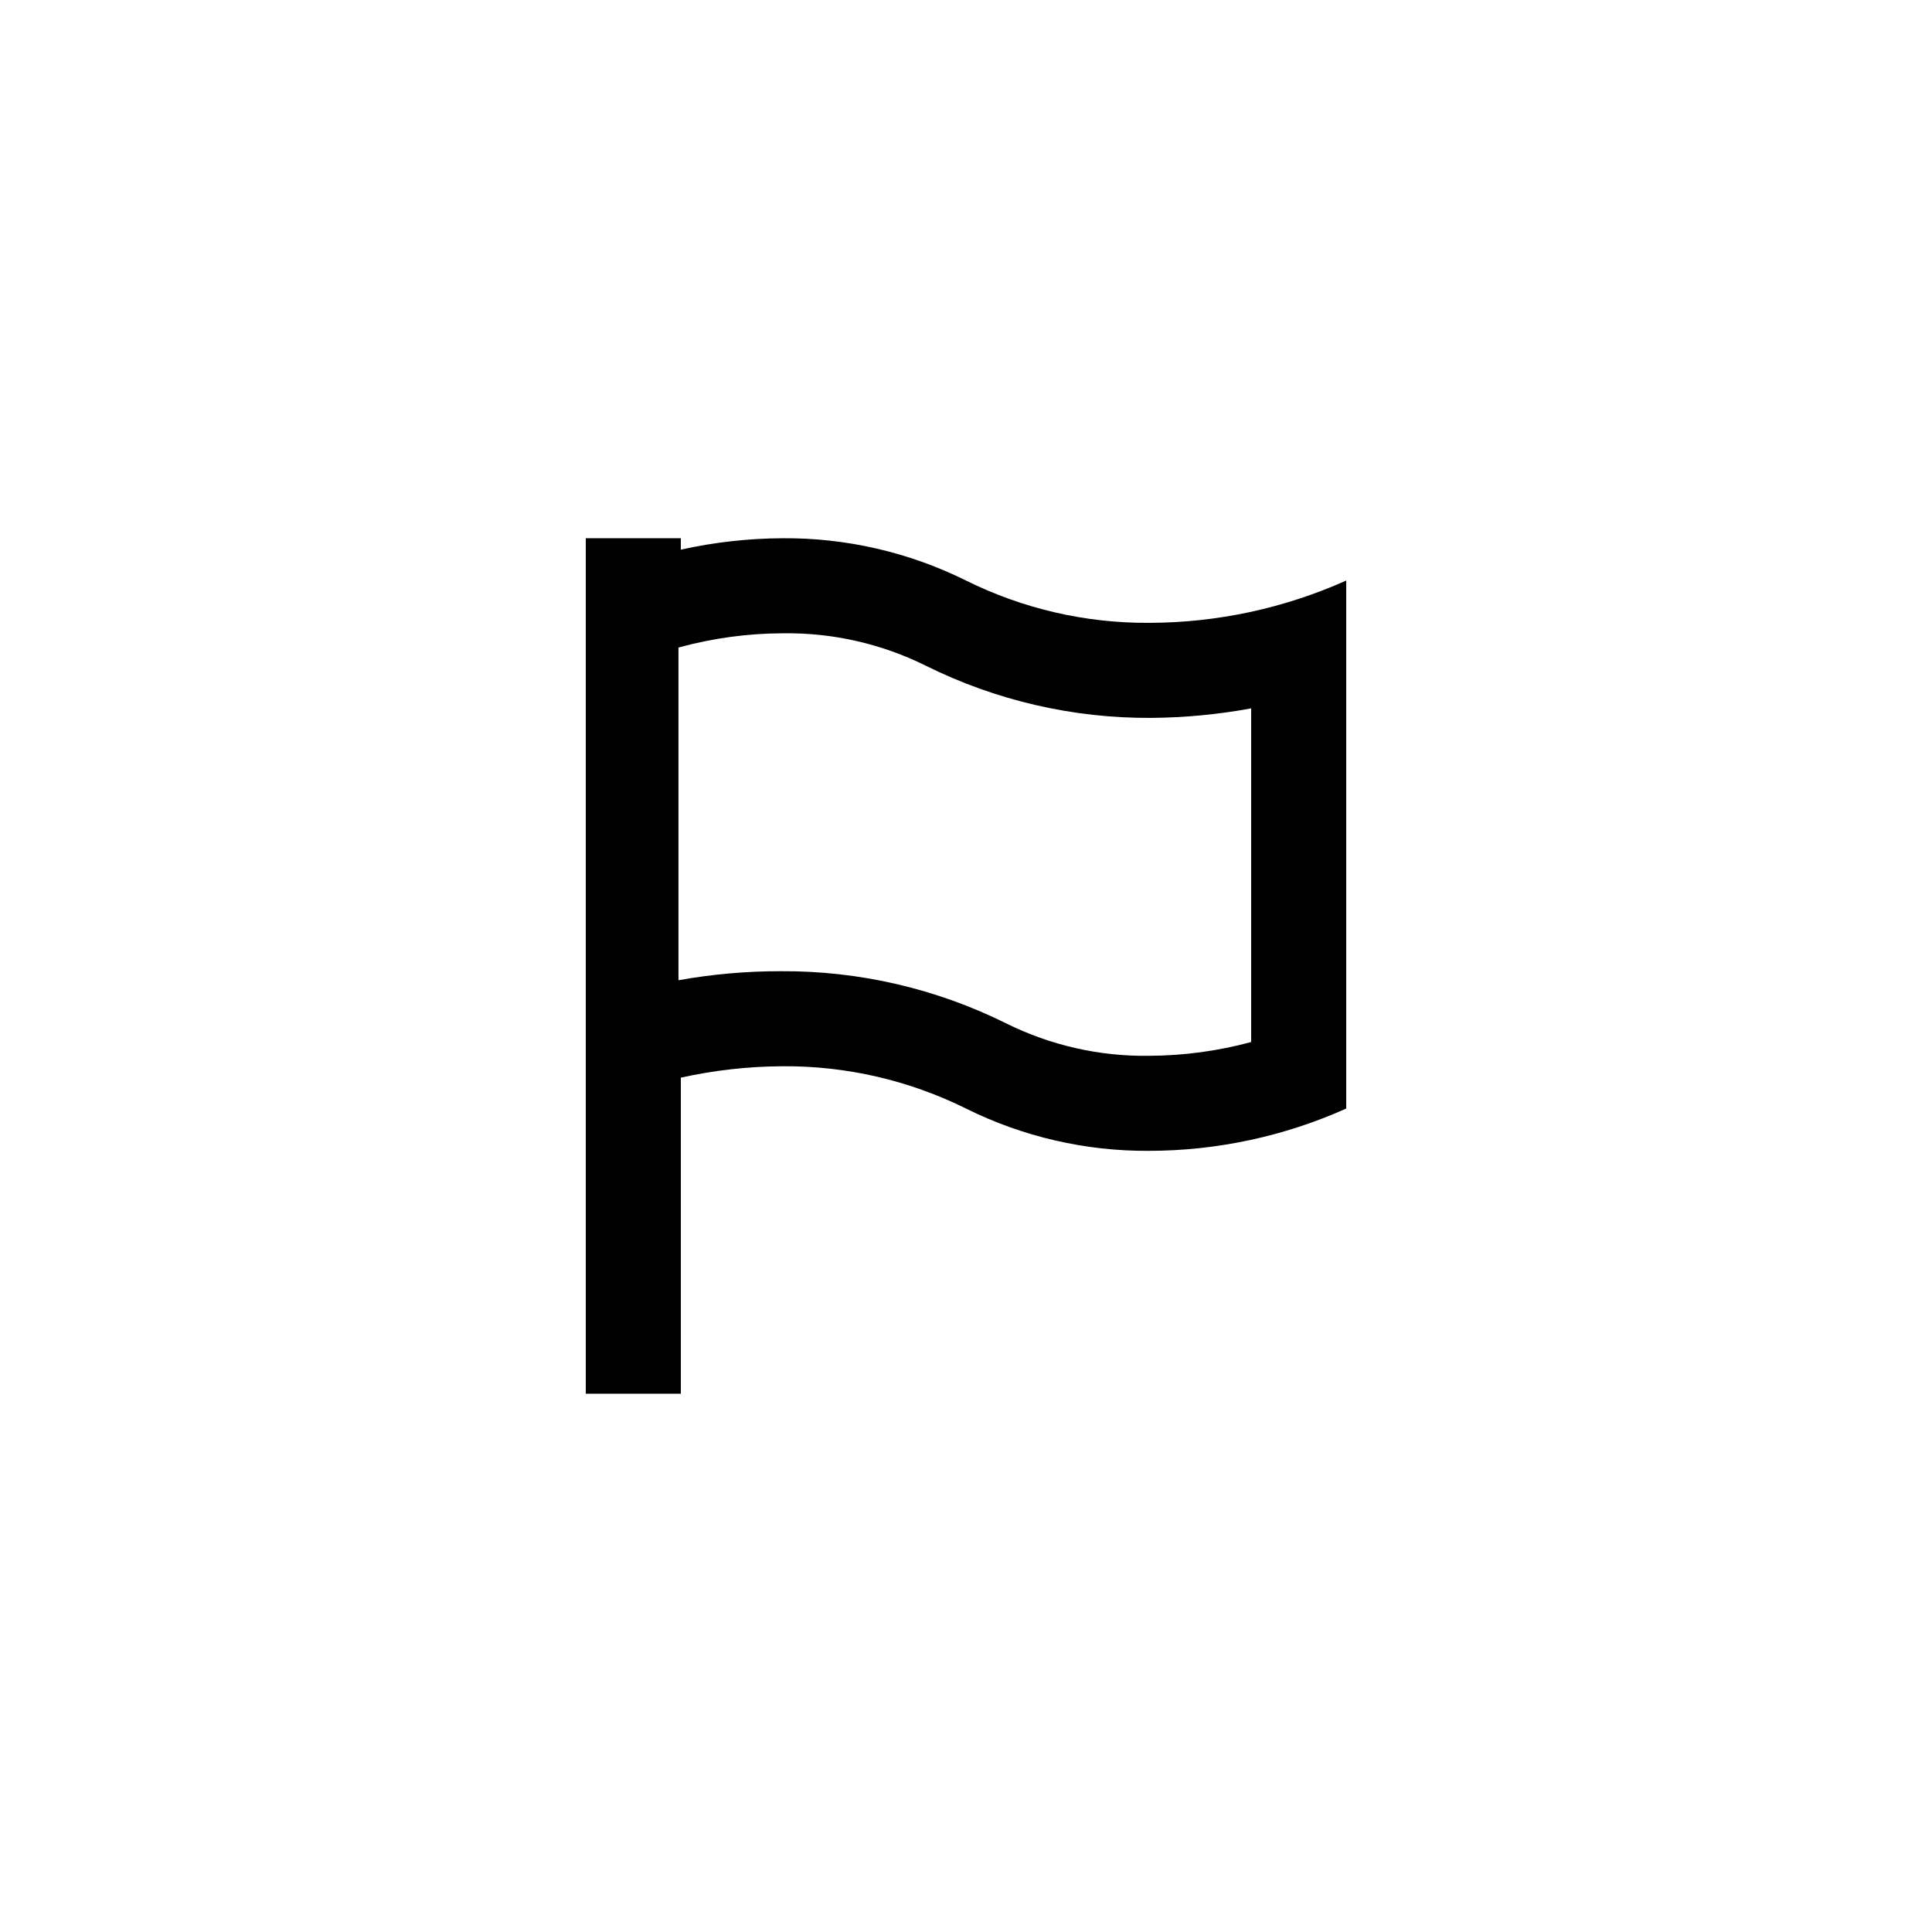
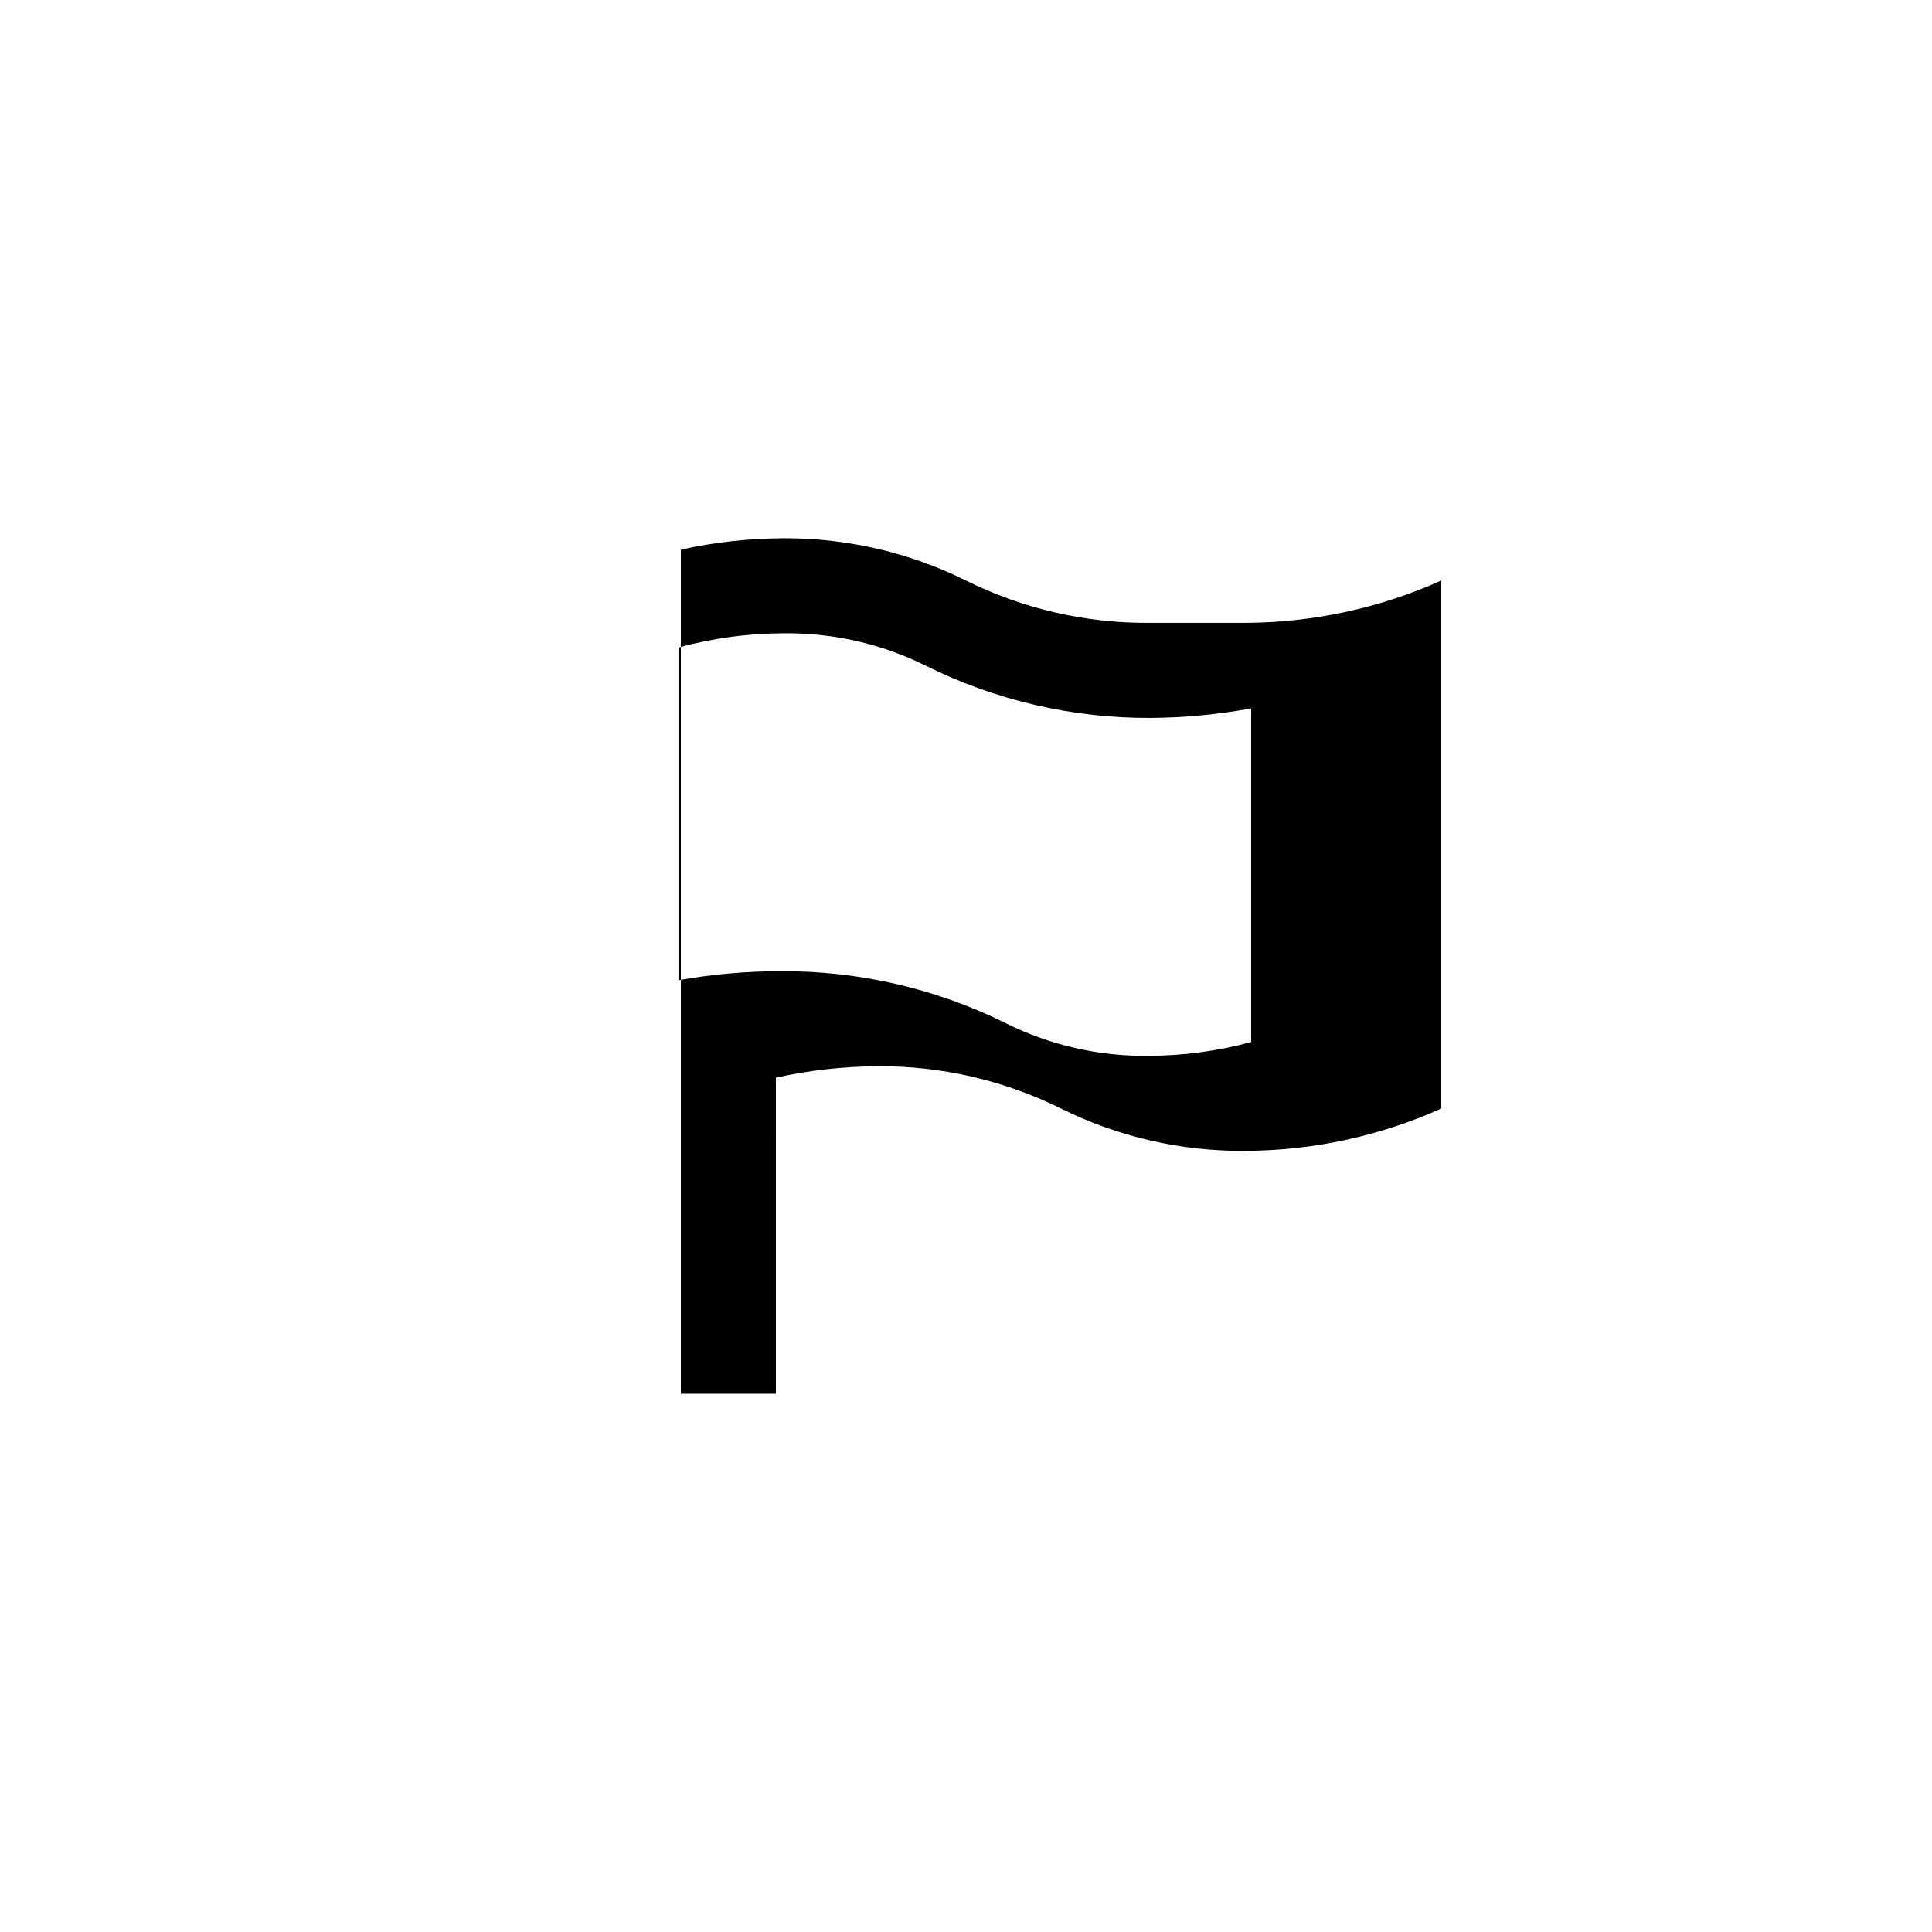
<svg xmlns="http://www.w3.org/2000/svg" fill="#000000" width="800px" height="800px" version="1.1" viewBox="144 144 512 512">
-   <path d="m448.49 309.06c-16.816 0.105-33.426-3.734-48.488-11.211-15.066-7.477-31.676-11.316-48.492-11.211-9.109 0.035-18.188 1.051-27.082 3.023v-3.023h-25.188v226.71h25.191l-0.004-83.758c8.895-1.973 17.973-2.988 27.082-3.023 16.816-0.105 33.426 3.734 48.492 11.211 15.062 7.477 31.672 11.316 48.488 11.207 18.02-0.02 35.828-3.84 52.273-11.207v-139.93c-16.445 7.367-34.254 11.188-52.273 11.211zm27.082 111.09c-8.828 2.387-17.934 3.613-27.082 3.652-13.094 0.184-26.047-2.754-37.785-8.566-18.578-9.242-39.074-13.988-59.824-13.855-9.082-0.008-18.145 0.793-27.082 2.394v-88.168c9.027-2.484 18.348-3.754 27.711-3.777 13.094-0.184 26.047 2.75 37.785 8.566 18.582 9.242 39.074 13.988 59.828 13.852 8.871-0.07 17.723-0.91 26.449-2.519z" />
+   <path d="m448.49 309.06c-16.816 0.105-33.426-3.734-48.488-11.211-15.066-7.477-31.676-11.316-48.492-11.211-9.109 0.035-18.188 1.051-27.082 3.023v-3.023v226.71h25.191l-0.004-83.758c8.895-1.973 17.973-2.988 27.082-3.023 16.816-0.105 33.426 3.734 48.492 11.211 15.062 7.477 31.672 11.316 48.488 11.207 18.02-0.02 35.828-3.84 52.273-11.207v-139.93c-16.445 7.367-34.254 11.188-52.273 11.211zm27.082 111.09c-8.828 2.387-17.934 3.613-27.082 3.652-13.094 0.184-26.047-2.754-37.785-8.566-18.578-9.242-39.074-13.988-59.824-13.855-9.082-0.008-18.145 0.793-27.082 2.394v-88.168c9.027-2.484 18.348-3.754 27.711-3.777 13.094-0.184 26.047 2.75 37.785 8.566 18.582 9.242 39.074 13.988 59.828 13.852 8.871-0.07 17.723-0.91 26.449-2.519z" />
</svg>